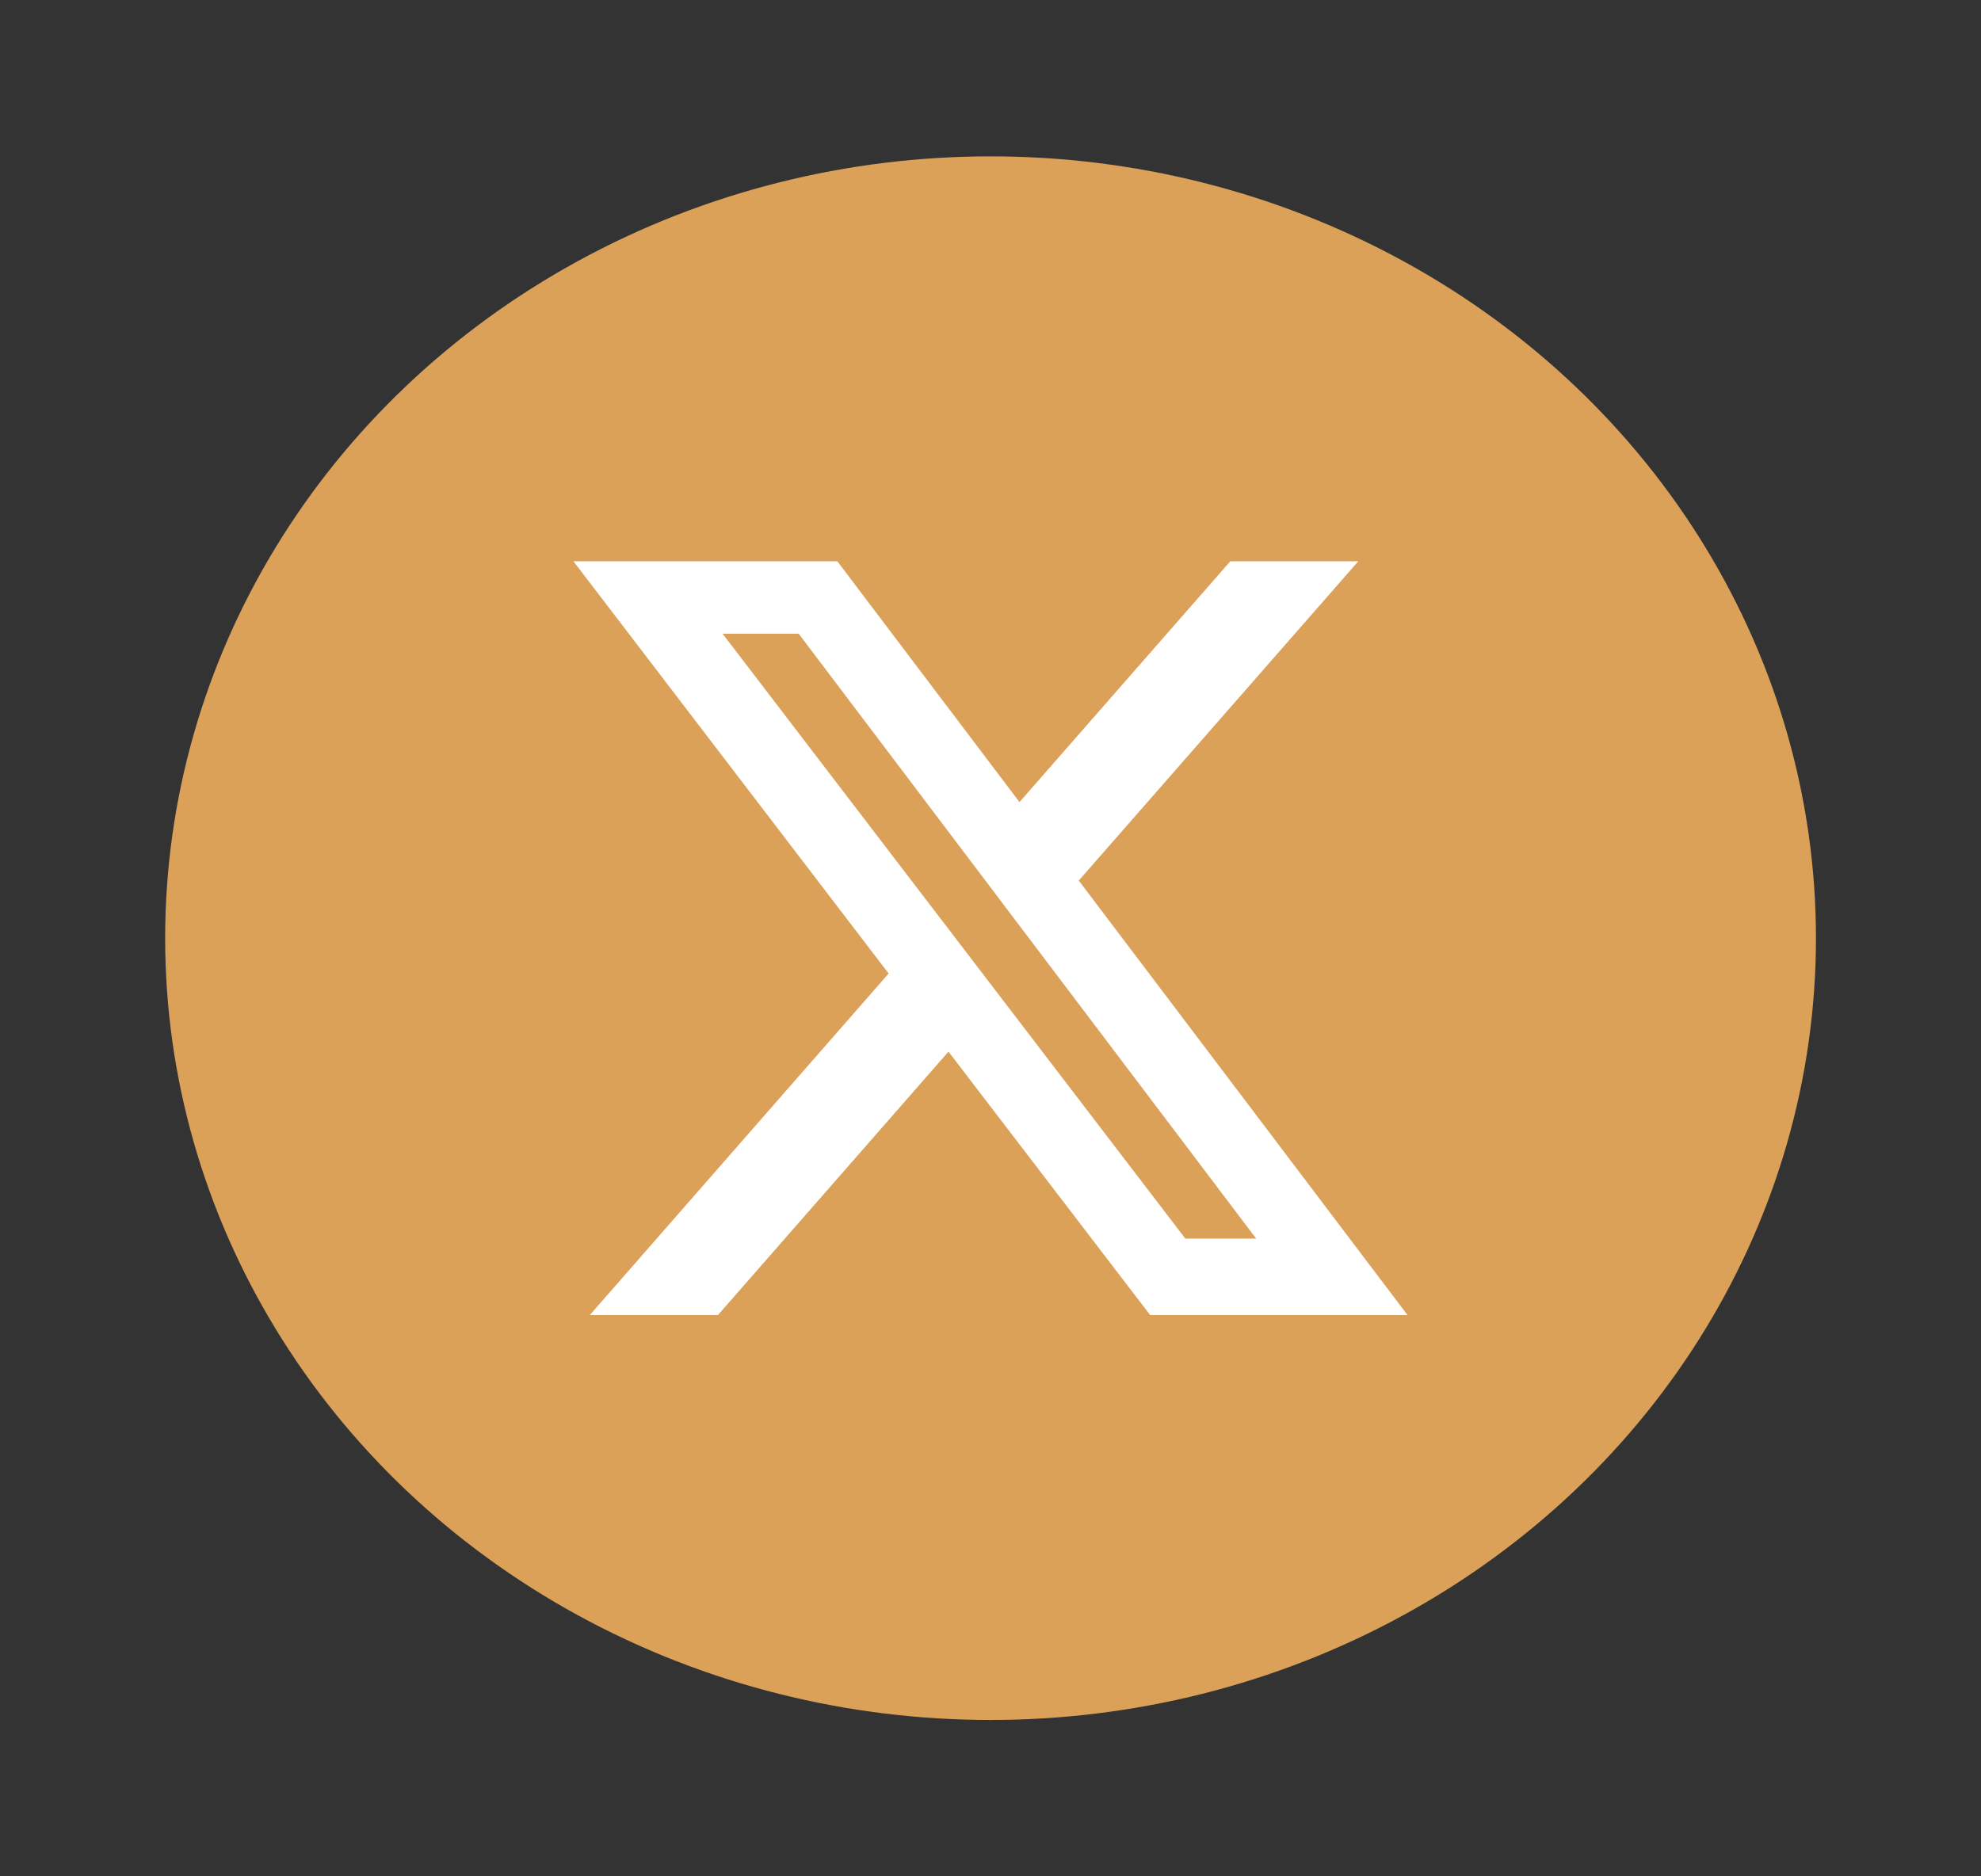
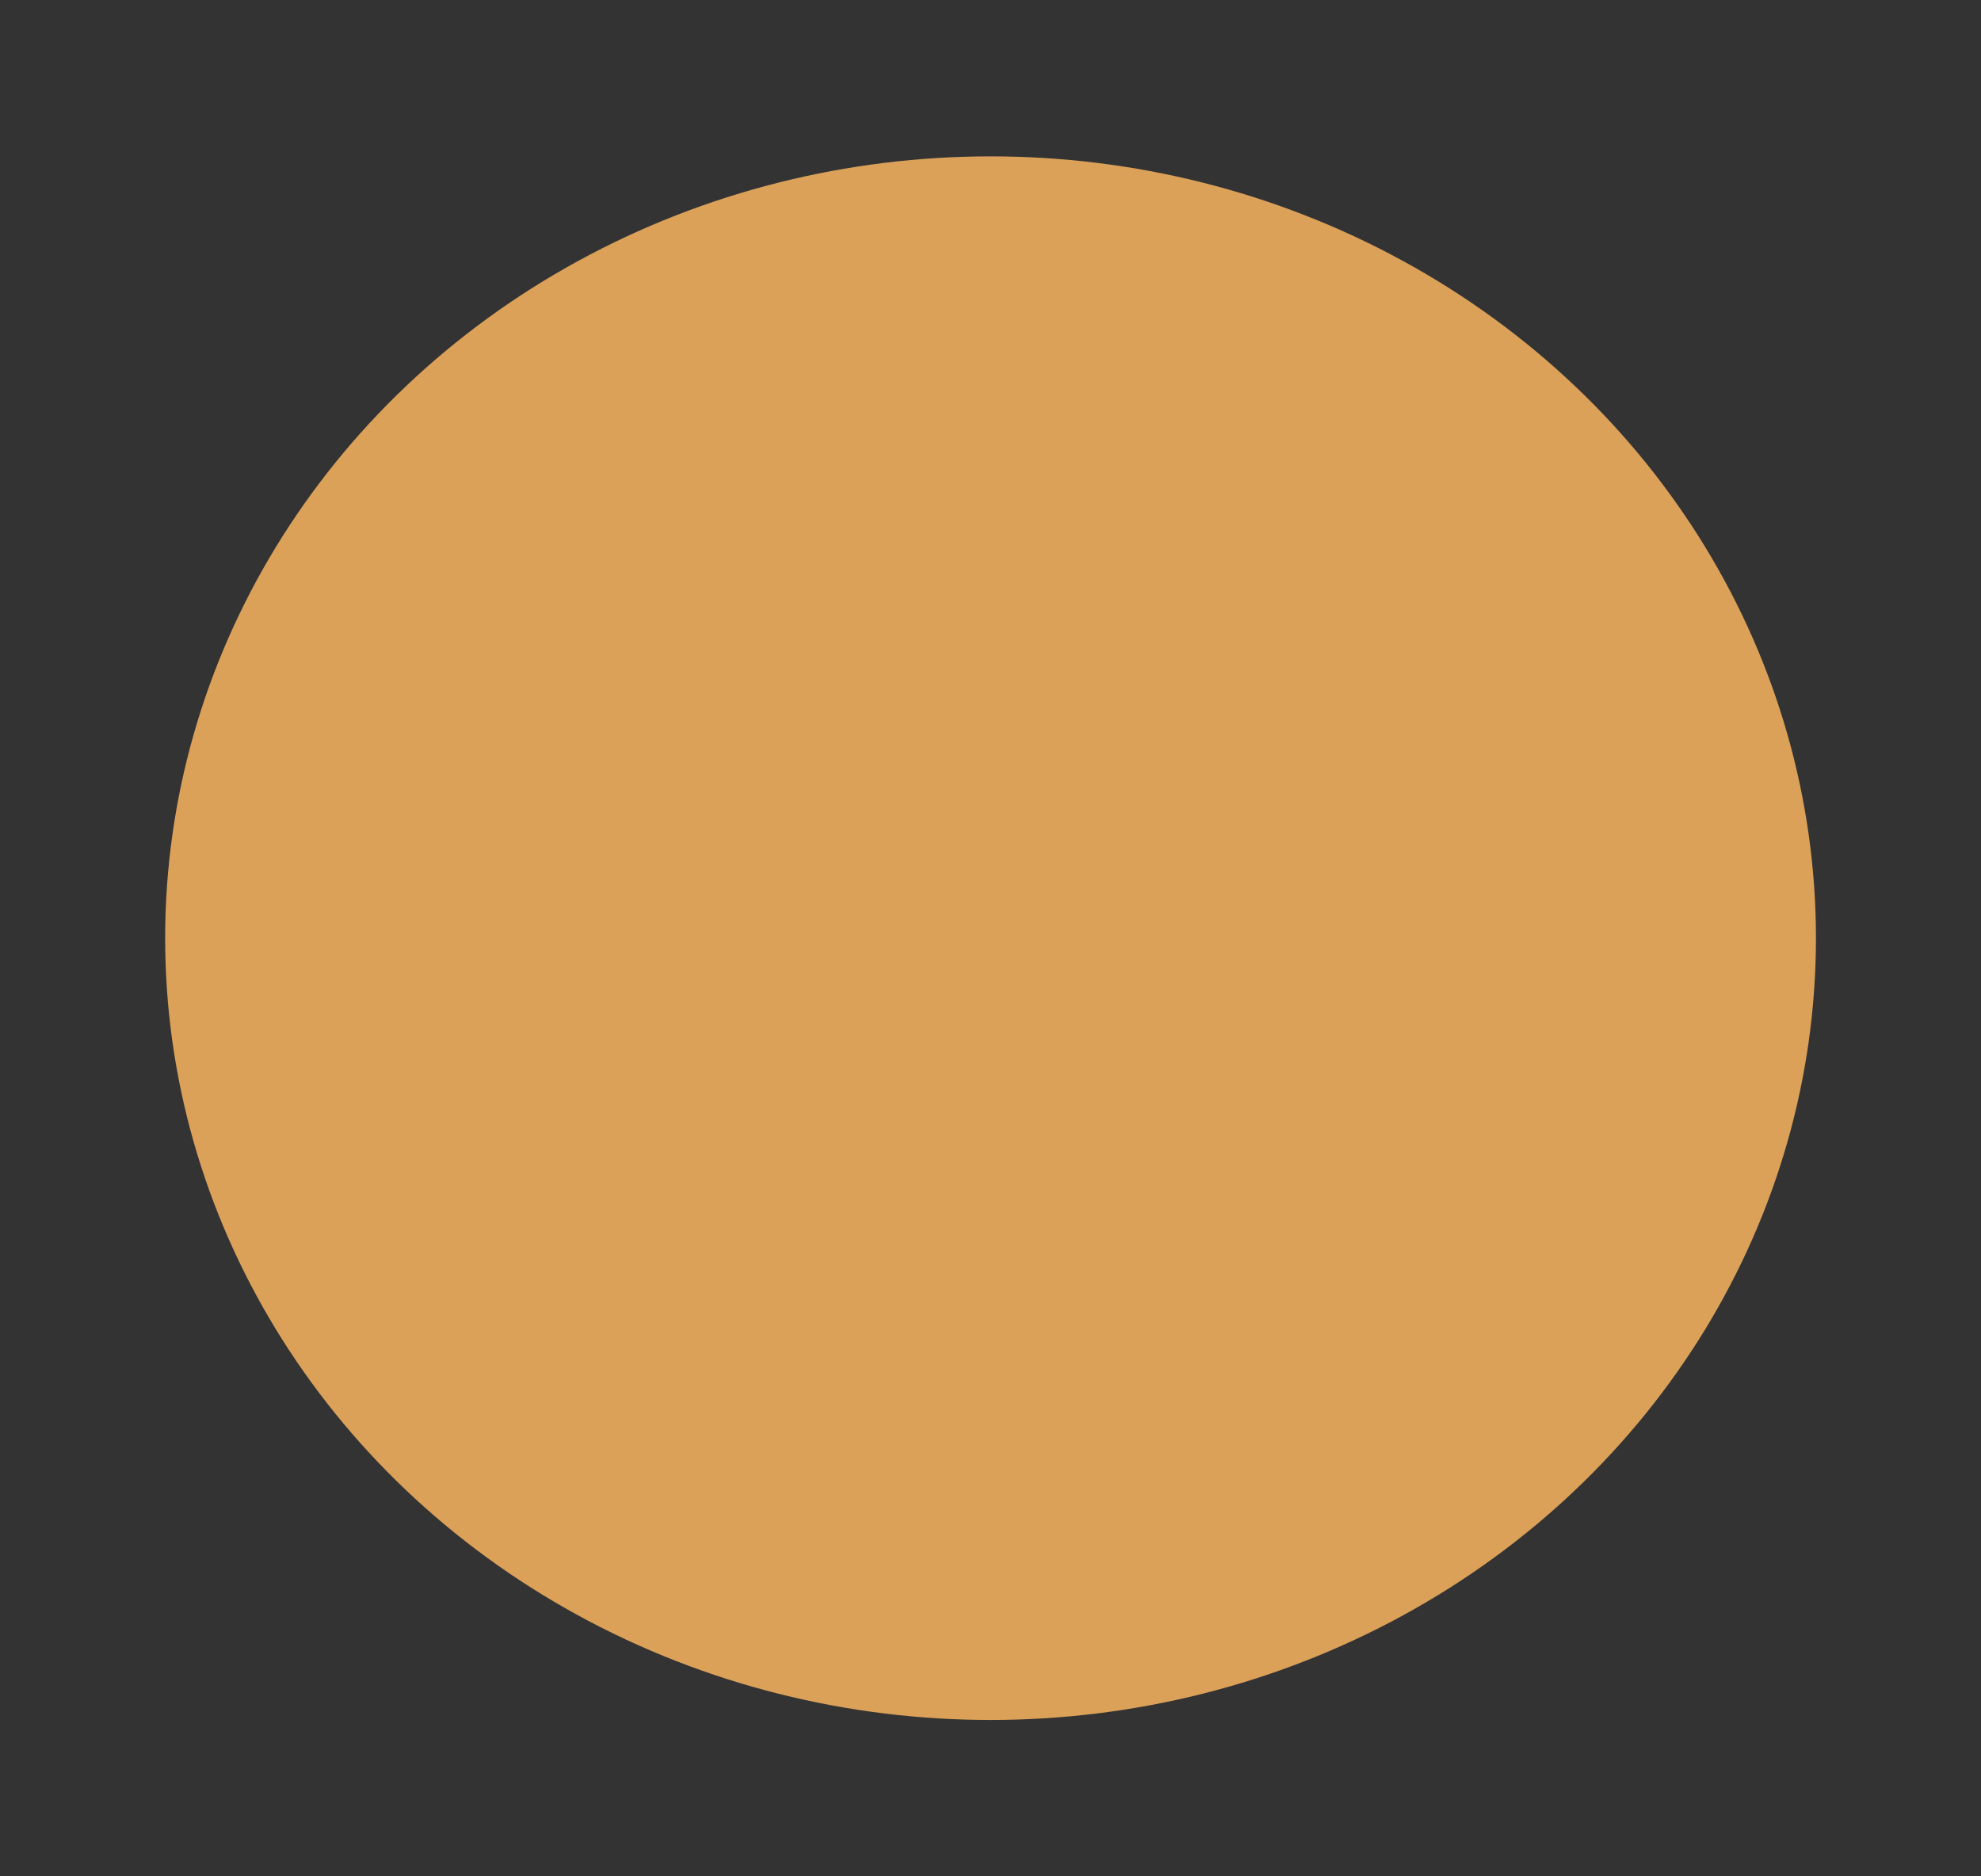
<svg xmlns="http://www.w3.org/2000/svg" width="38" height="36" viewBox="0 0 38 36" fill="none">
  <rect x="0" y="0" width="38" height="36" fill="#333333" stroke="none" />
  <ellipse cx="19.001" cy="18" rx="15.833" ry="15" fill="#DBA159" />
  <g clip-path="url(#clip0_1_4939)">
    <path d="M23.6 10.769H26.055L20.693 16.895L27 25.232H22.063L18.194 20.177L13.771 25.232H11.313L17.046 18.678L11 10.769H16.062L19.556 15.389L23.6 10.769ZM22.738 23.765H24.097L15.321 12.159H13.861L22.738 23.765Z" fill="white" />
  </g>
  <defs>
    <clipPath id="clip0_1_4939">
-       <rect width="16" height="16" fill="white" transform="translate(11 10)" />
-     </clipPath>
+       </clipPath>
  </defs>
</svg>